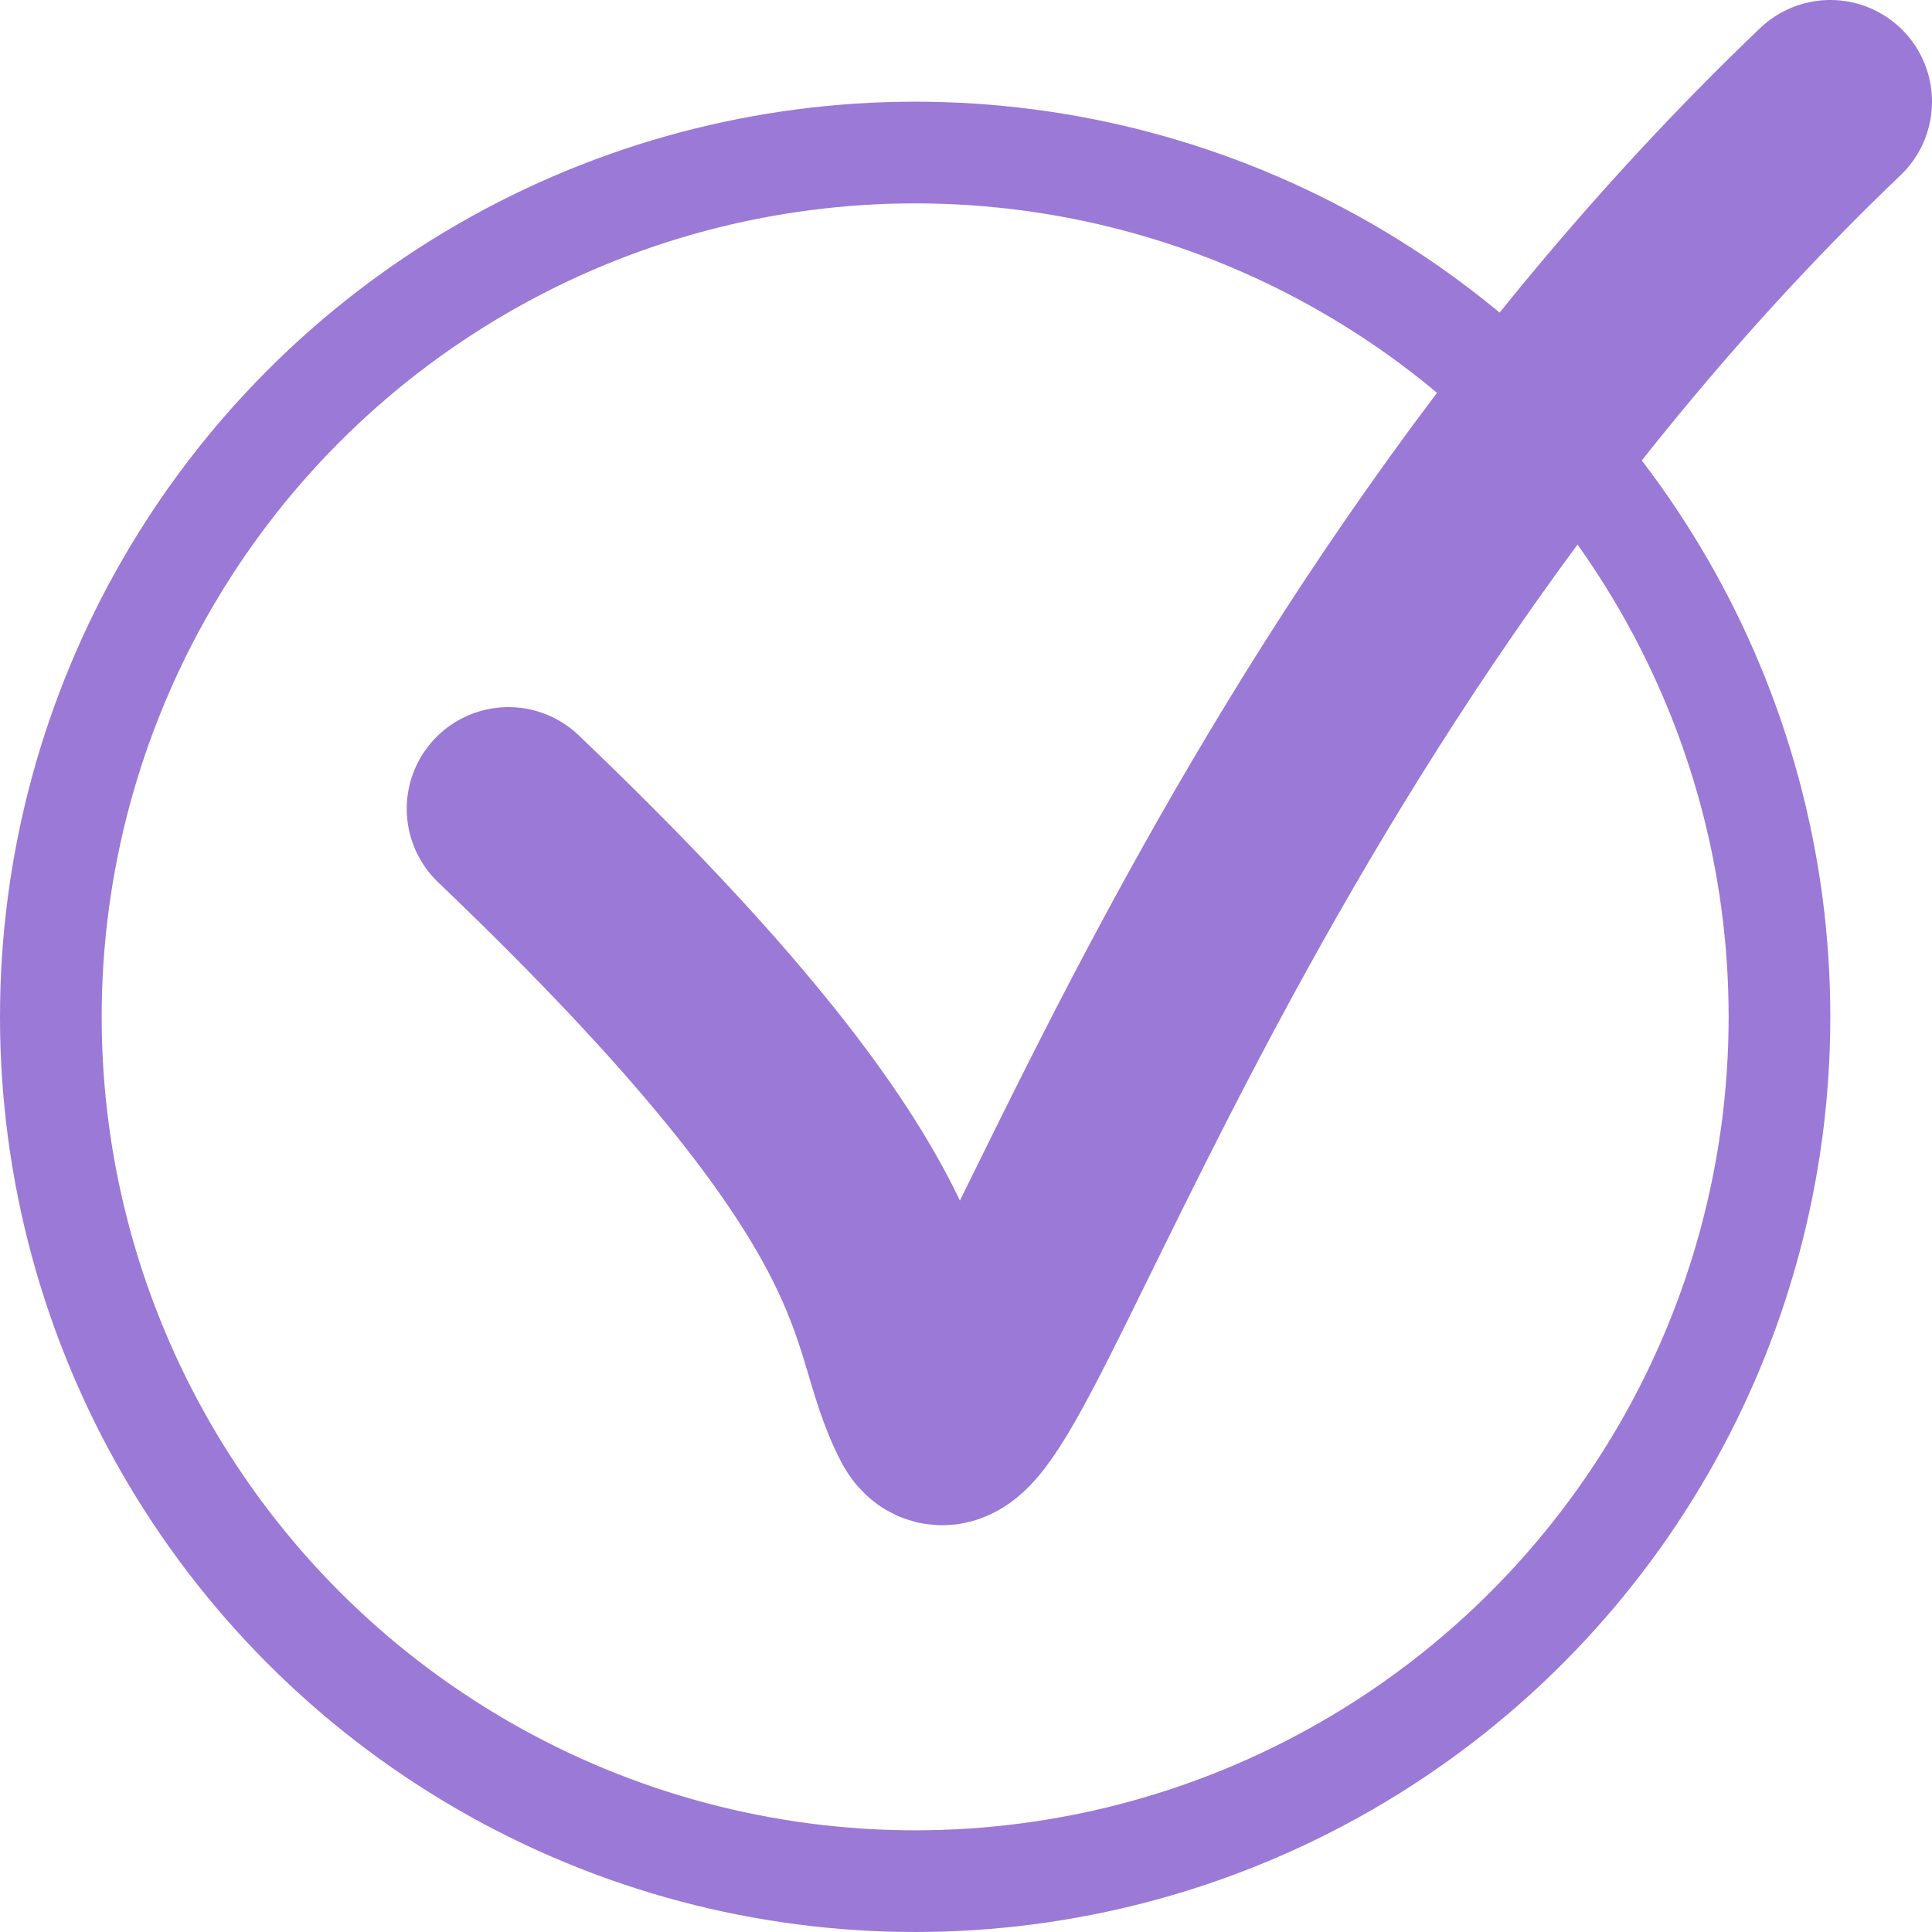
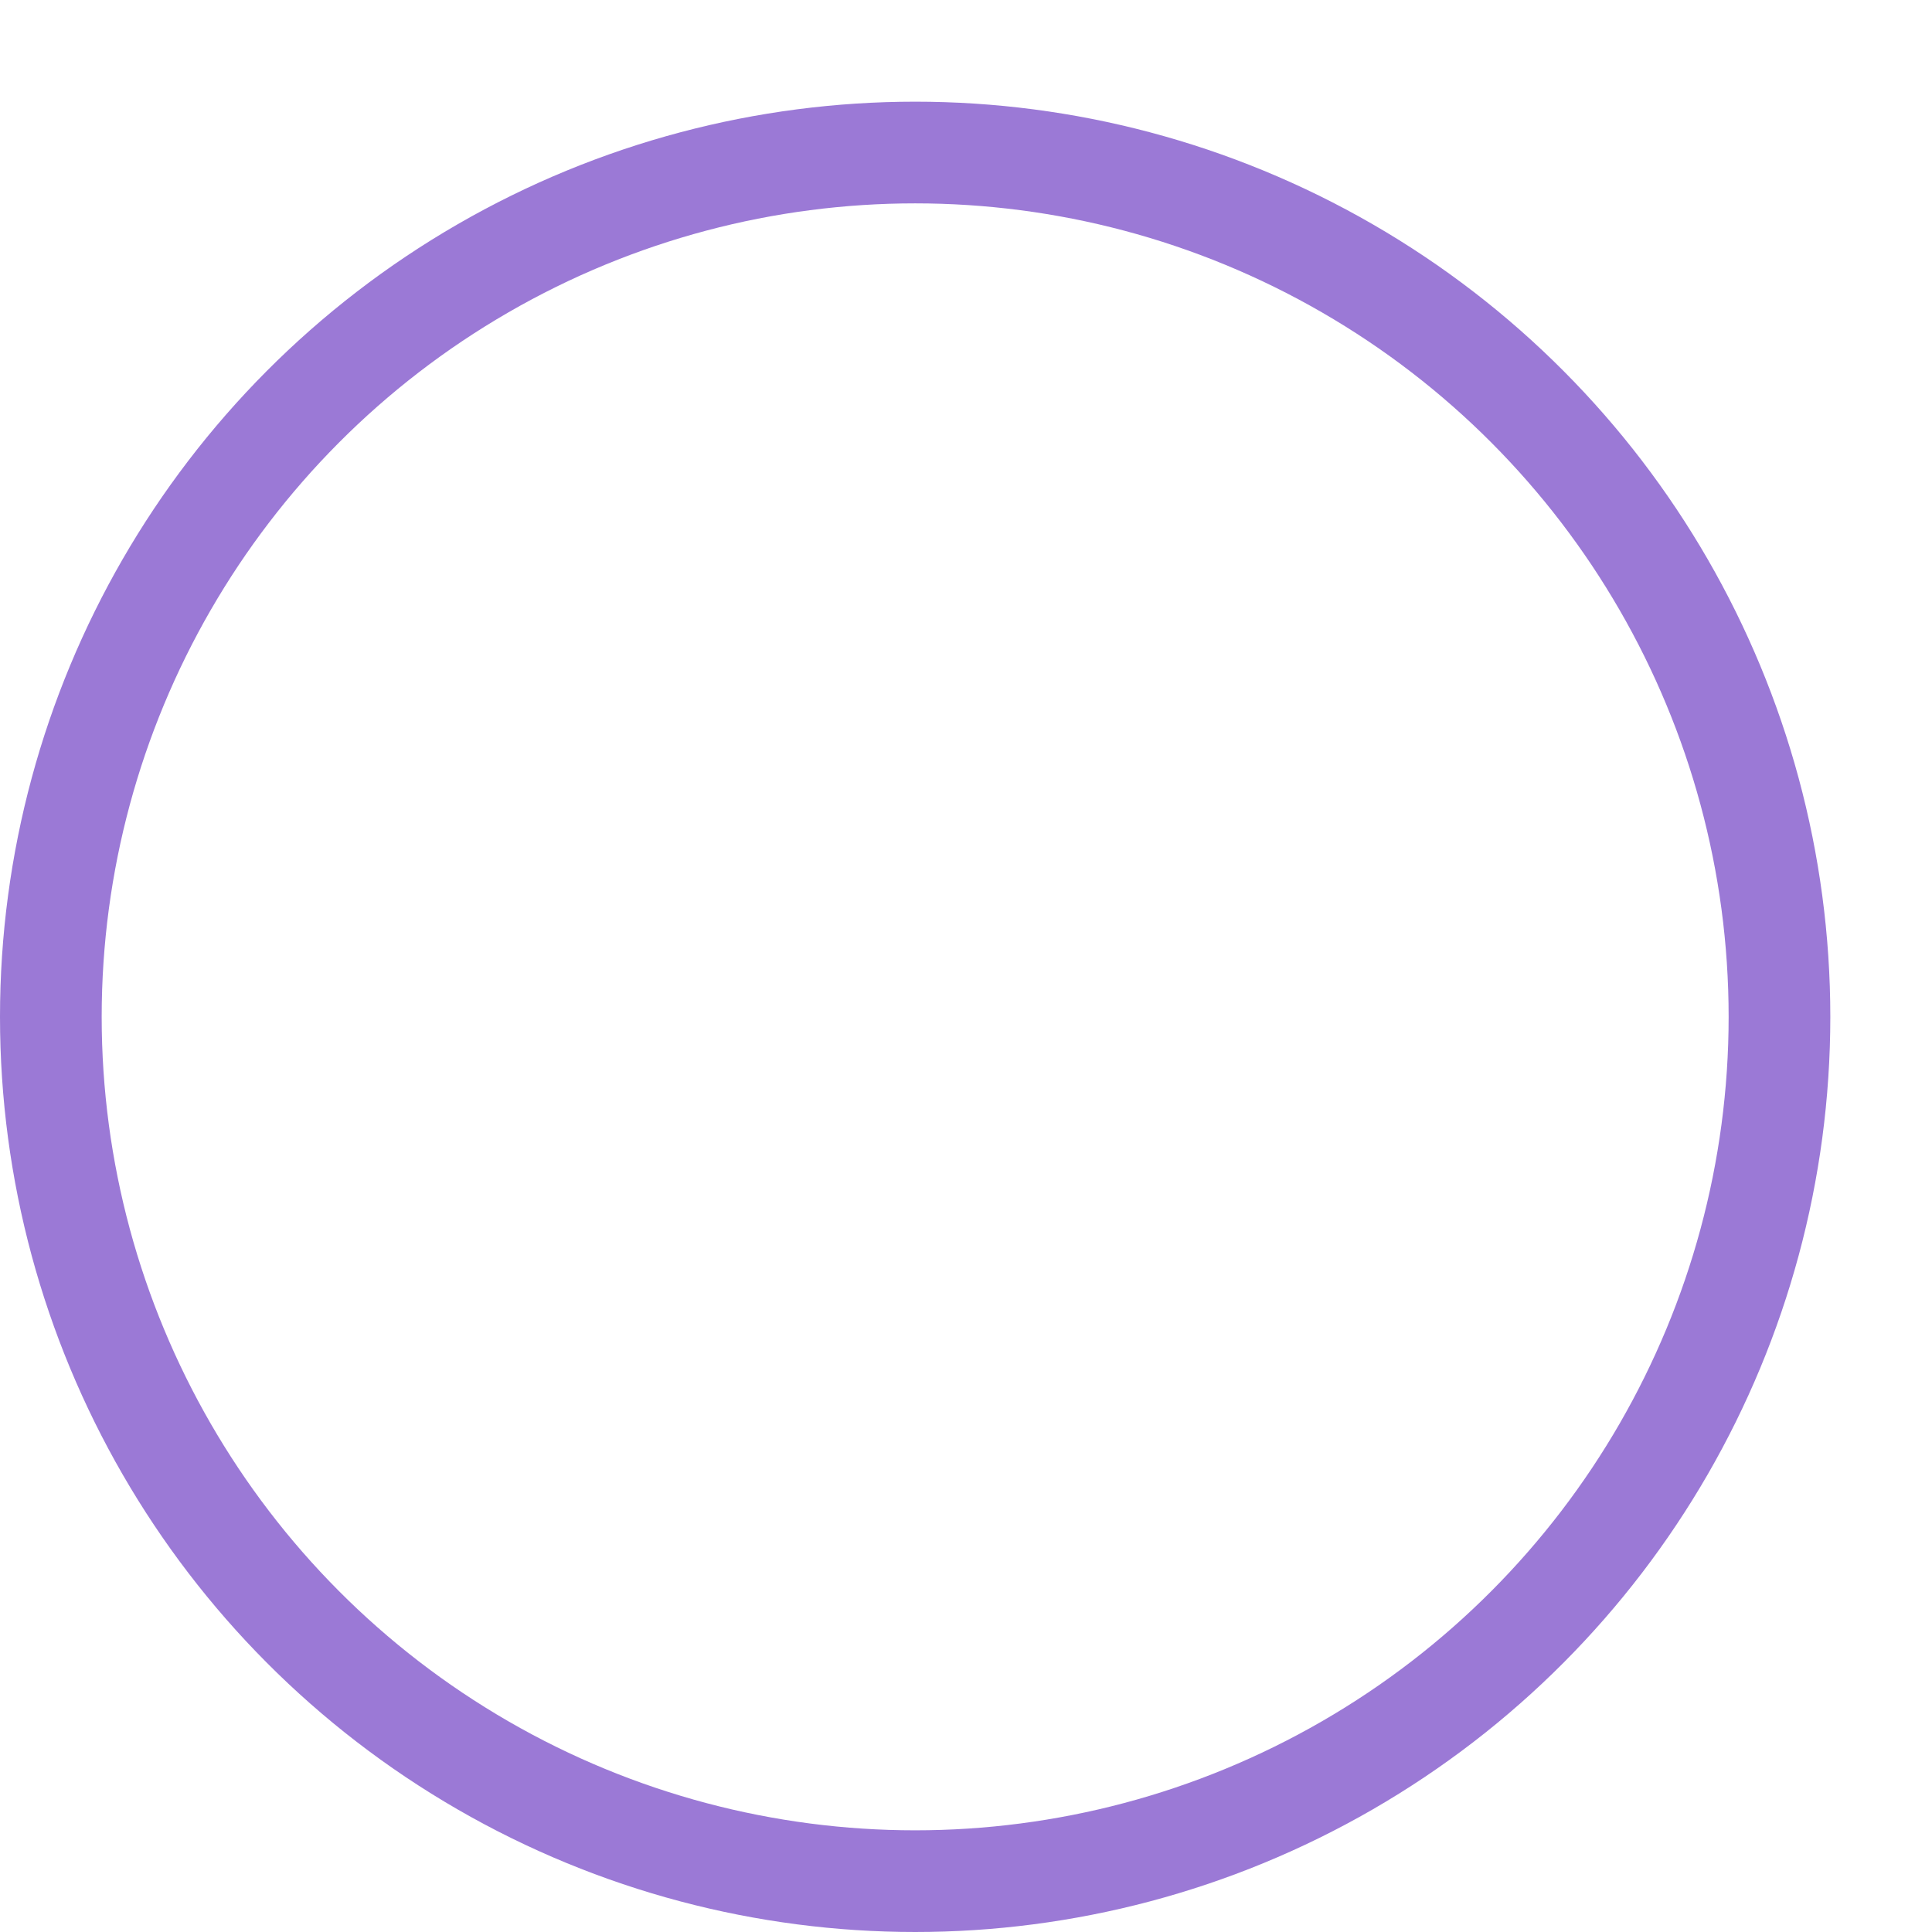
<svg xmlns="http://www.w3.org/2000/svg" width="19" height="19" viewBox="0 0 19 19" fill="none">
  <circle cx="9" cy="10" r="8.5" stroke="#9B79D6" />
-   <path d="M5 7.954C9.16 11.928 8.64 12.922 9.16 13.915C9.68 14.909 11.76 6.961 18 1" stroke="#9B79D6" stroke-width="2" stroke-linecap="round" />
</svg>